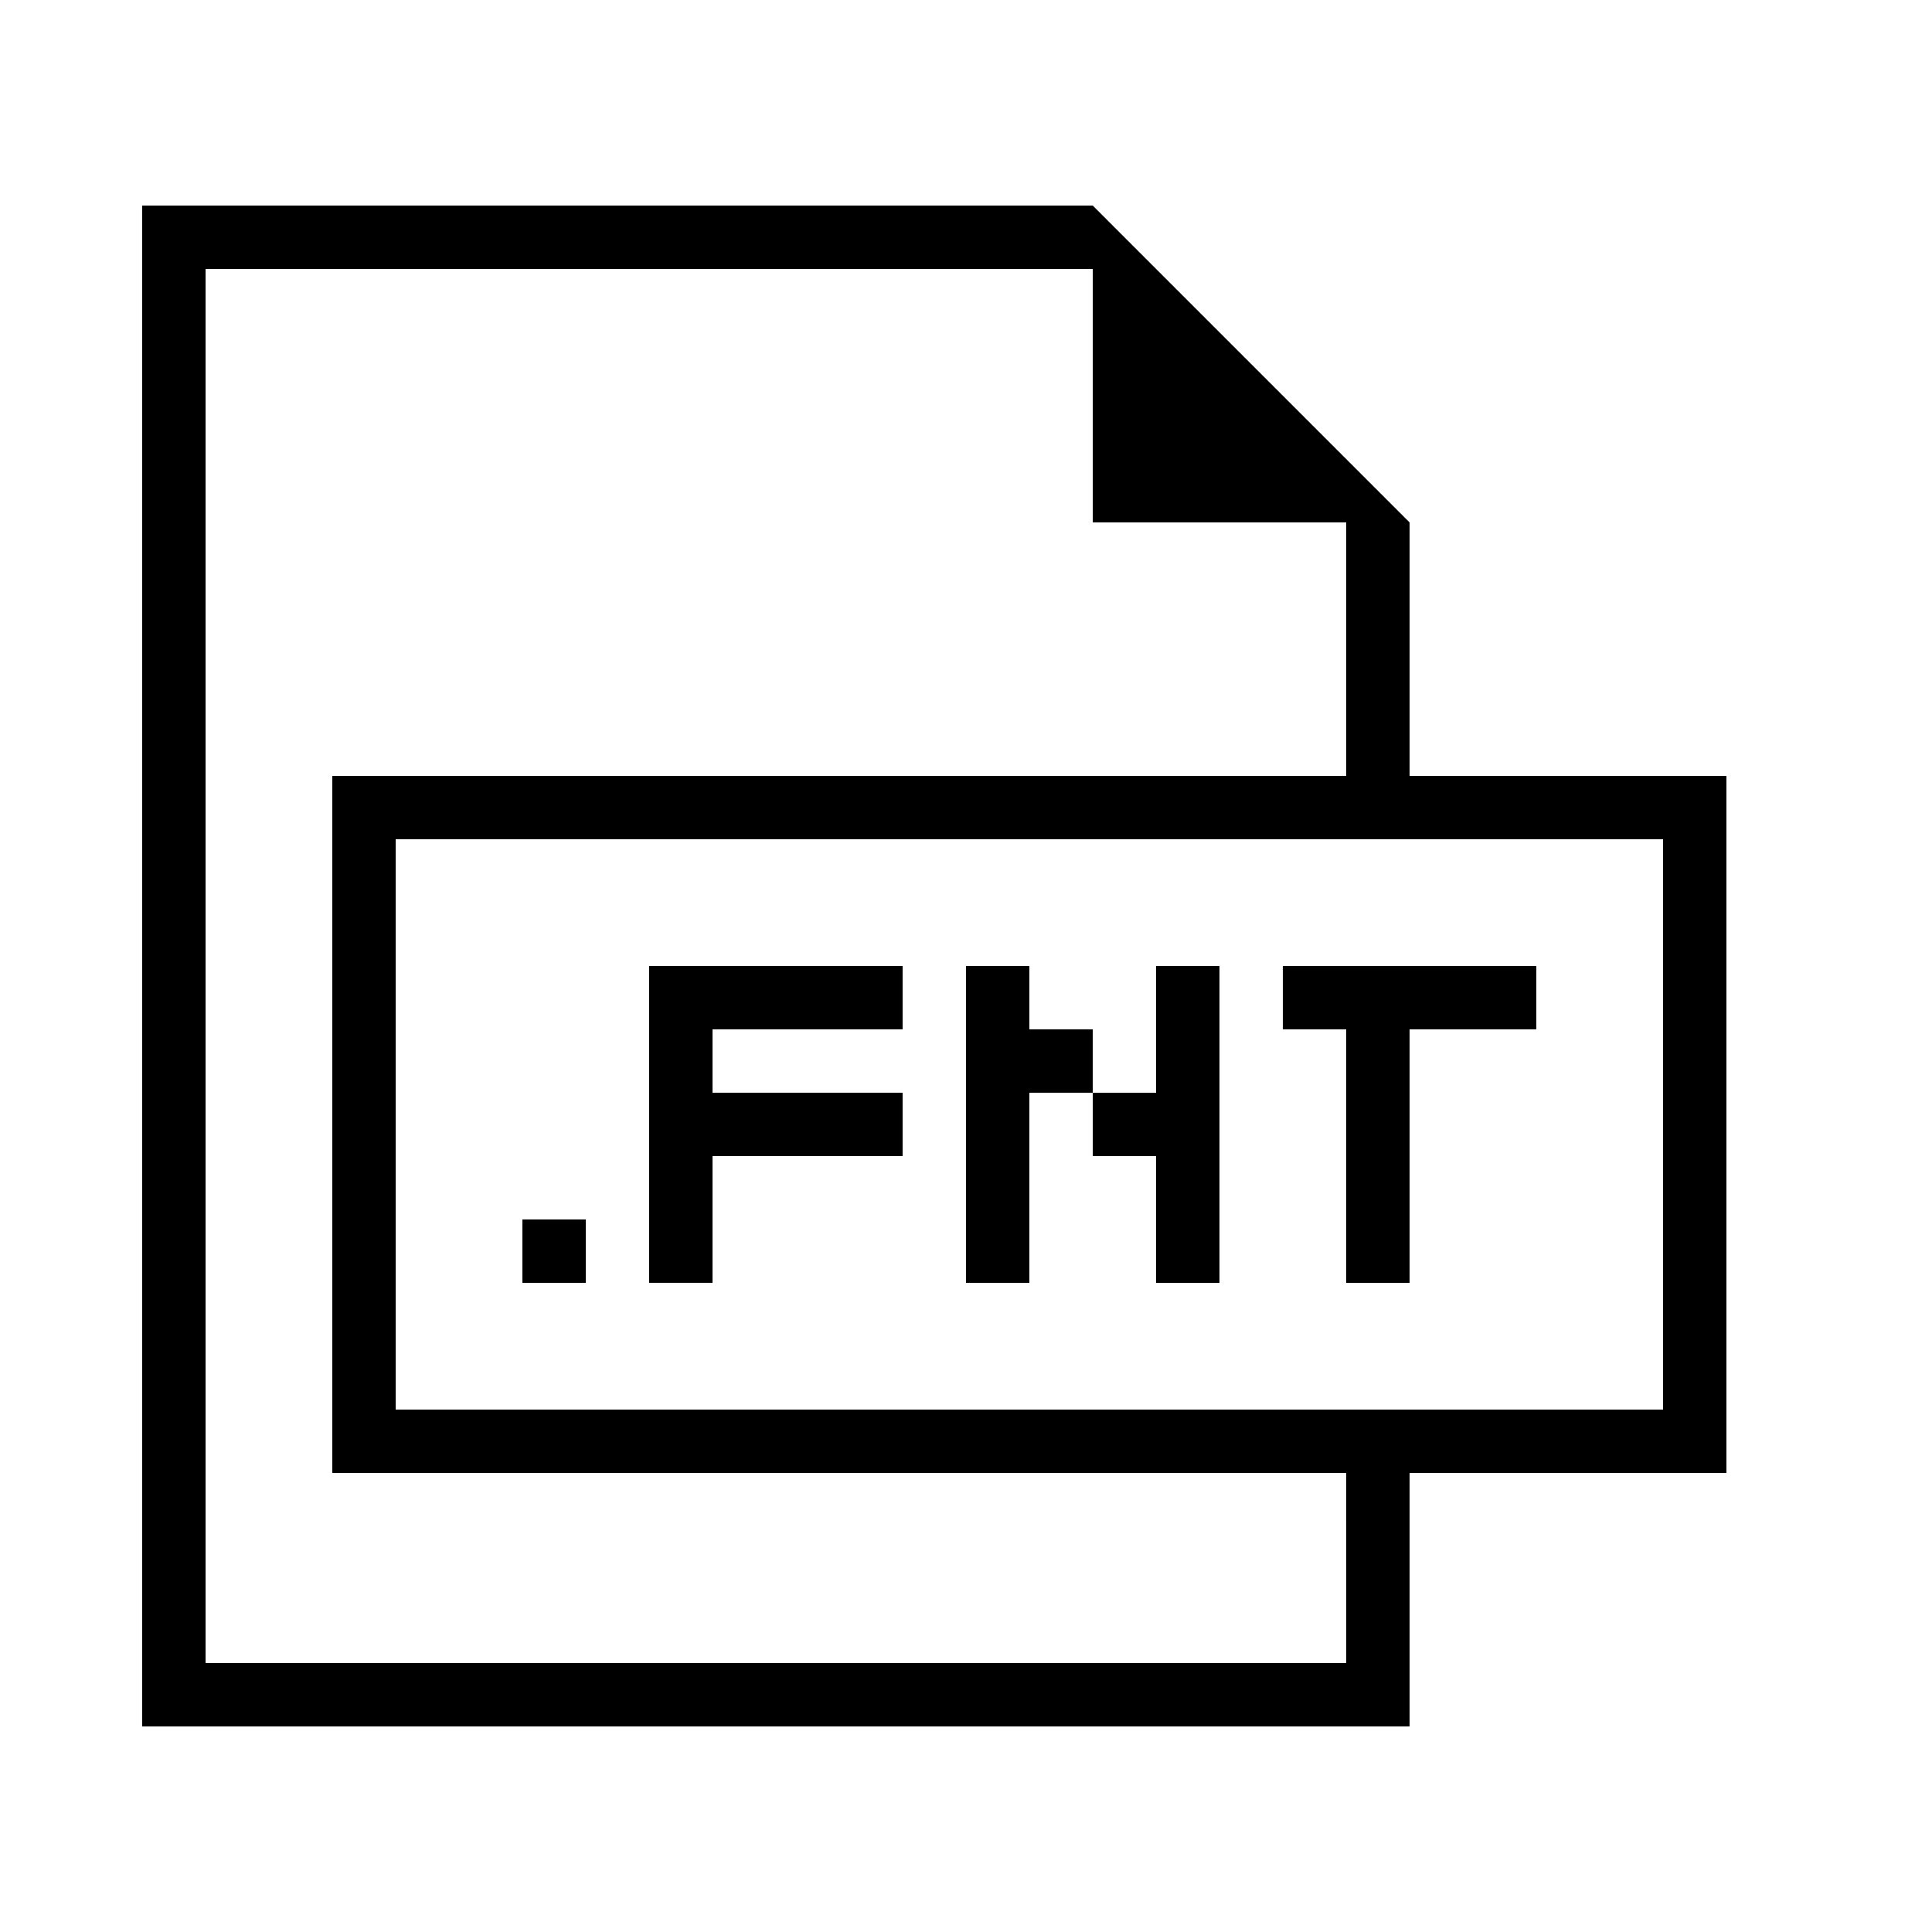
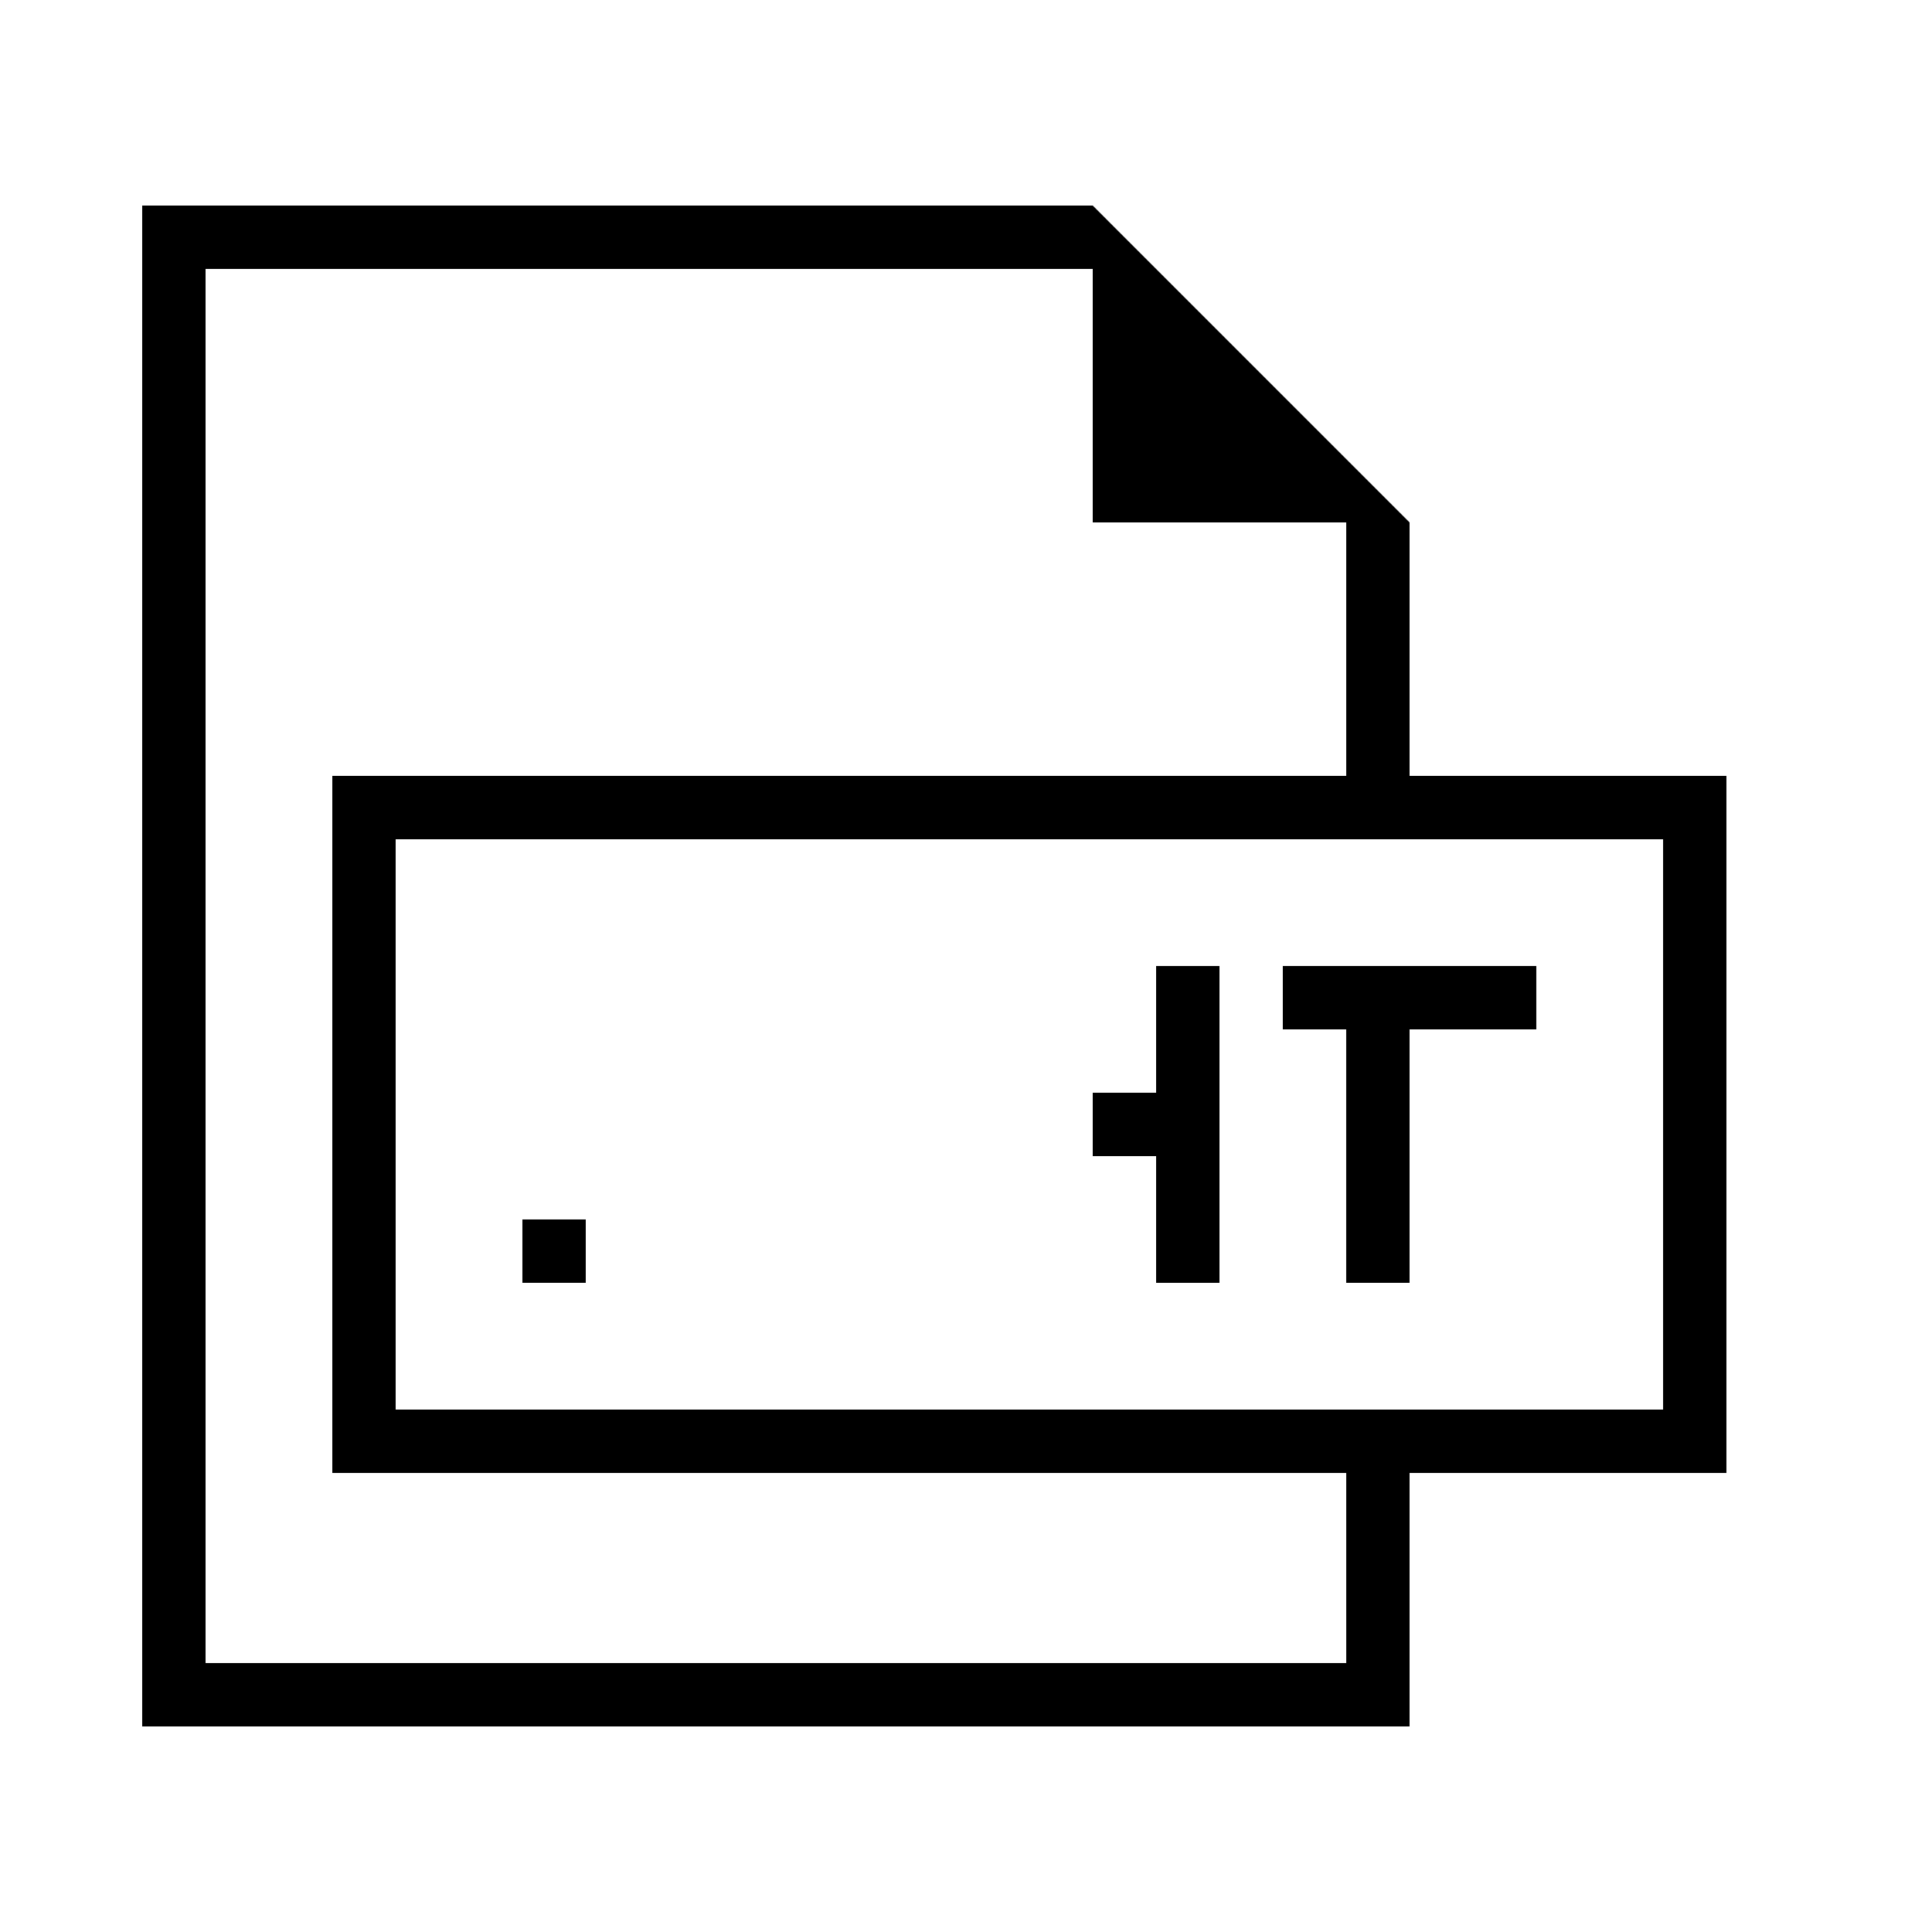
<svg xmlns="http://www.w3.org/2000/svg" fill="#000000" width="800px" height="800px" version="1.1" viewBox="144 144 512 512">
  <g>
    <path d="m433.59 198.48h-251.91v403.05h335.87v-67.176h83.969v-184.73h-83.969v-67.176zm67.176 386.25h-302.29v-369.46h235.11v67.176h67.176v67.176l-268.7-0.004v184.73h268.7zm83.969-218.32v151.14h-335.88v-151.14z" />
    <path d="m282.44 467.17h16.793v16.793h-16.793z" />
-     <path d="m316.03 483.96h16.793v-33.586h50.379v-16.793h-50.379v-16.793h50.379v-16.793h-67.172z" />
-     <path d="m416.79 416.79v-16.793h-16.793v83.965h16.793v-50.379h16.793v-16.793z" />
    <path d="m450.38 433.59h-16.793v16.793h16.793v33.586h16.793v-83.965h-16.793z" />
    <path d="m483.96 400v16.793h16.797v67.172h16.793v-67.172h33.586v-16.793z" />
  </g>
</svg>